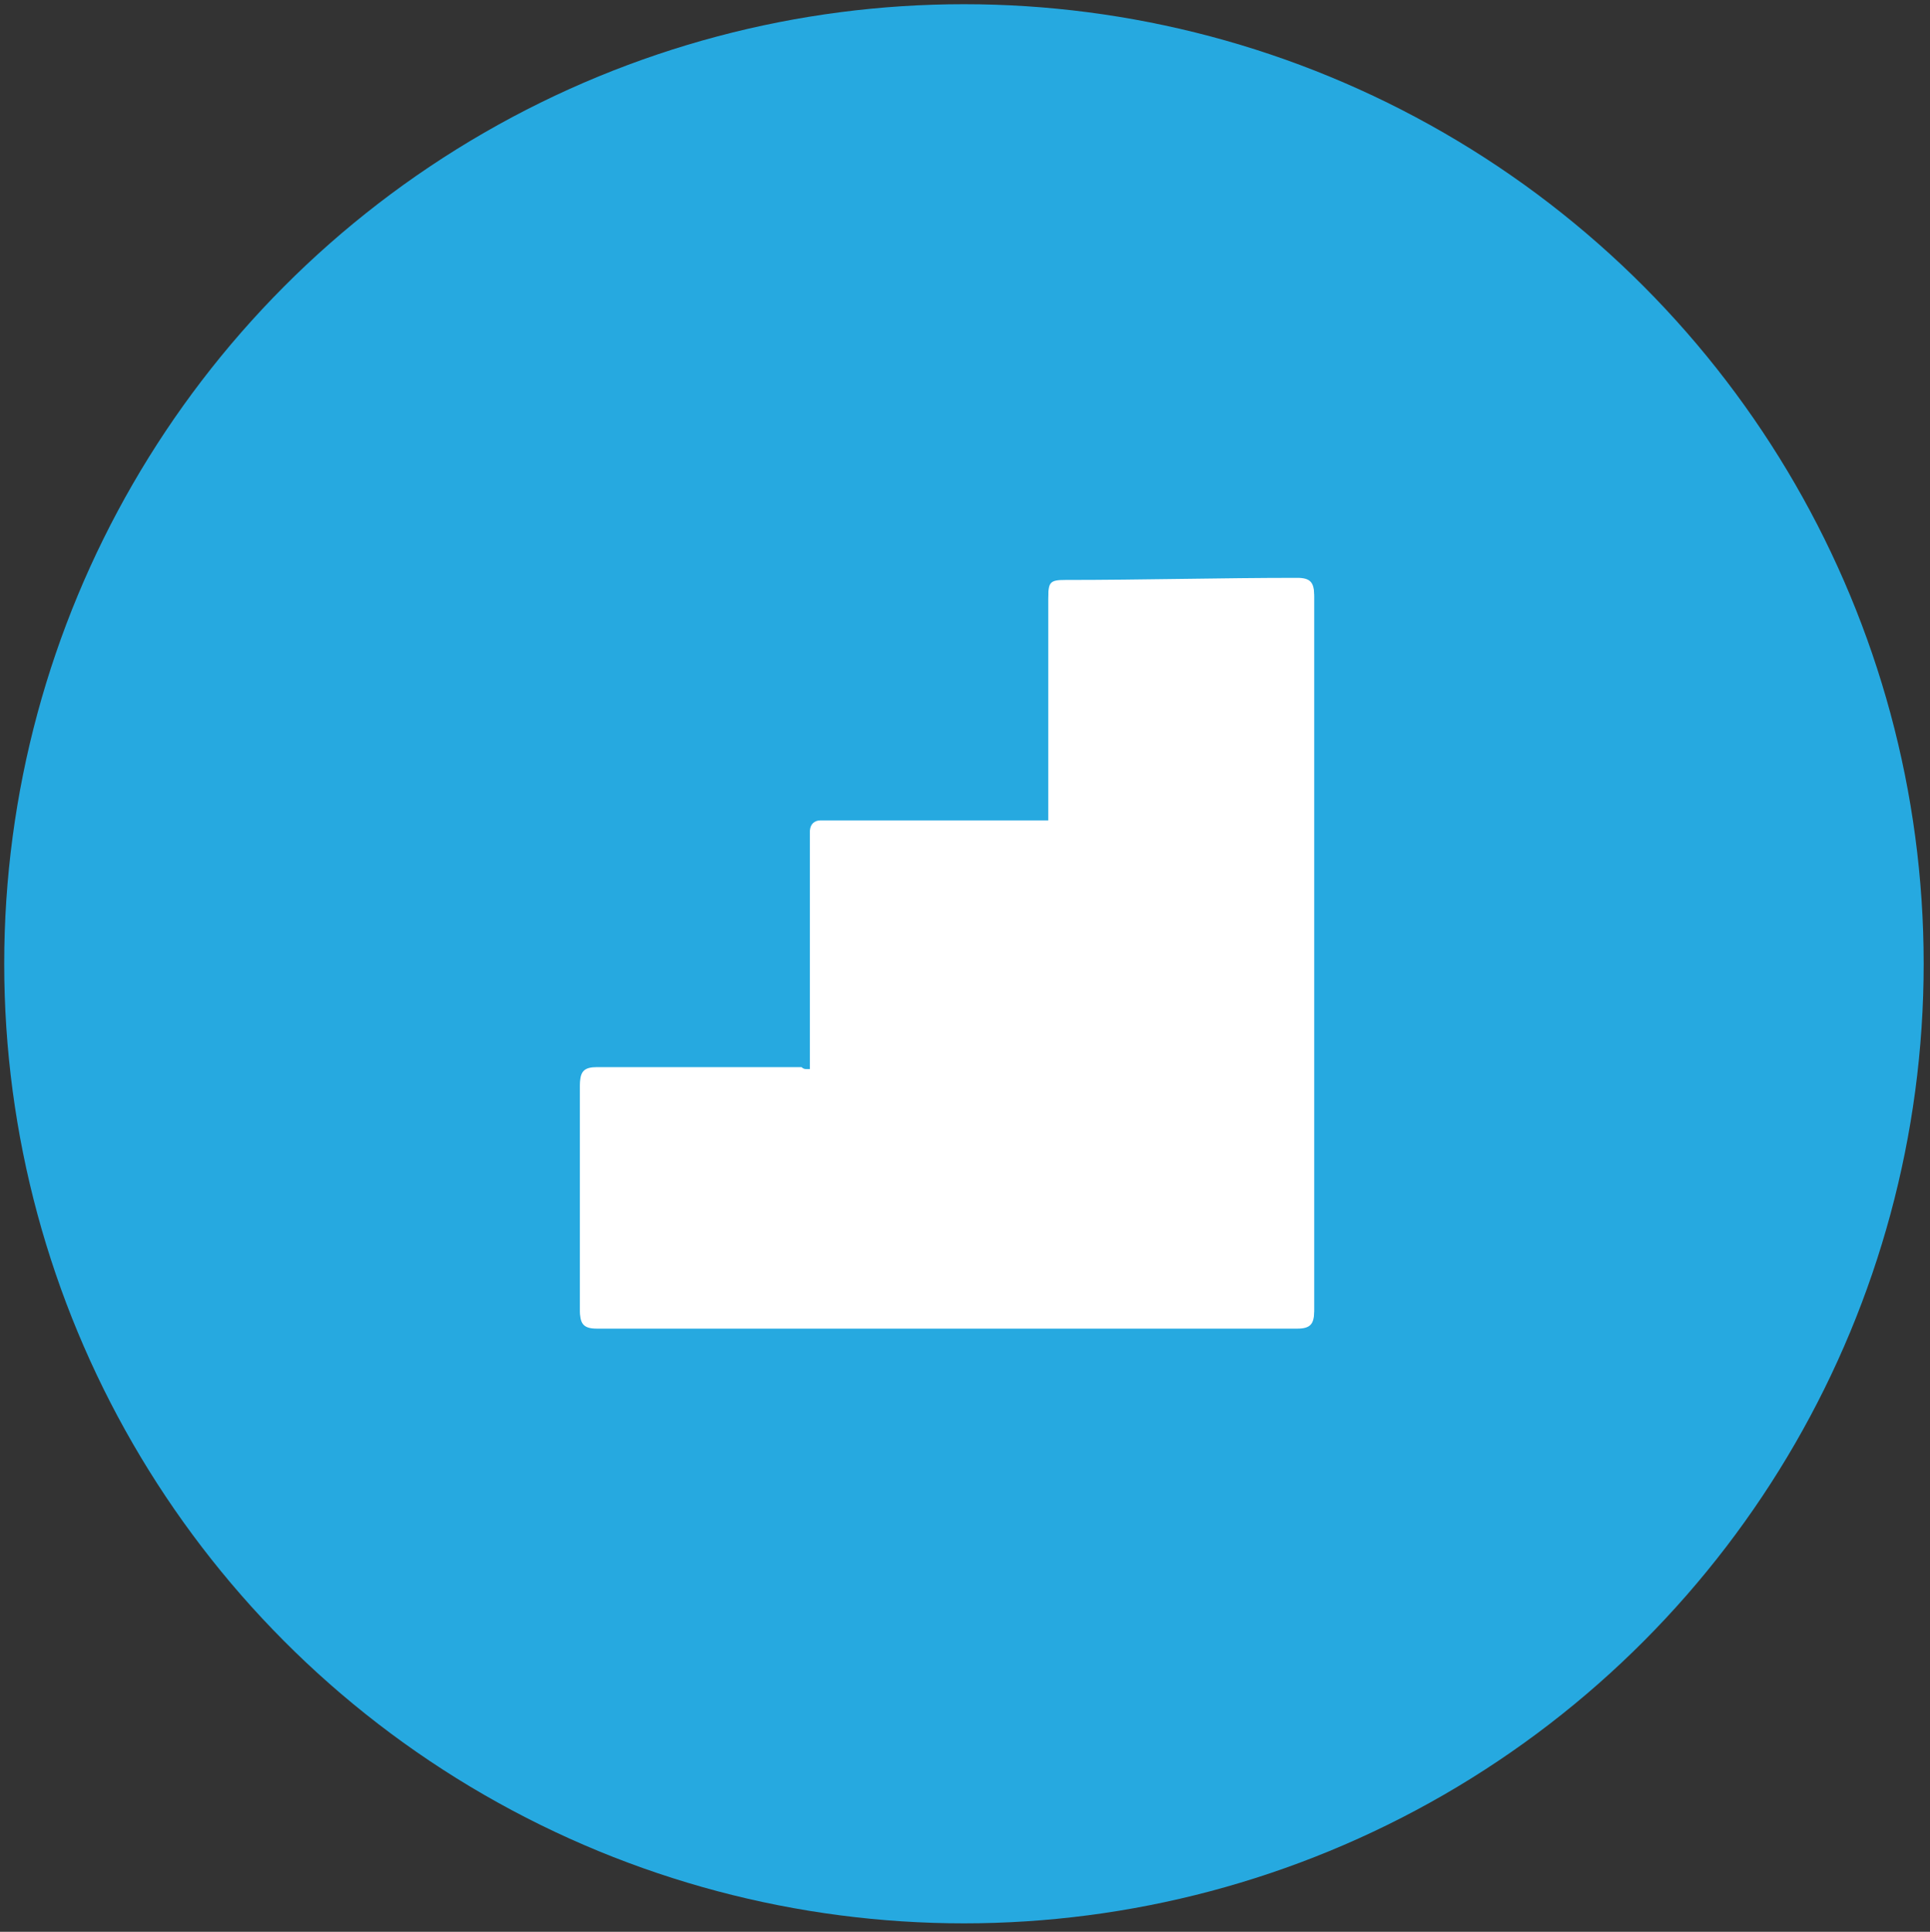
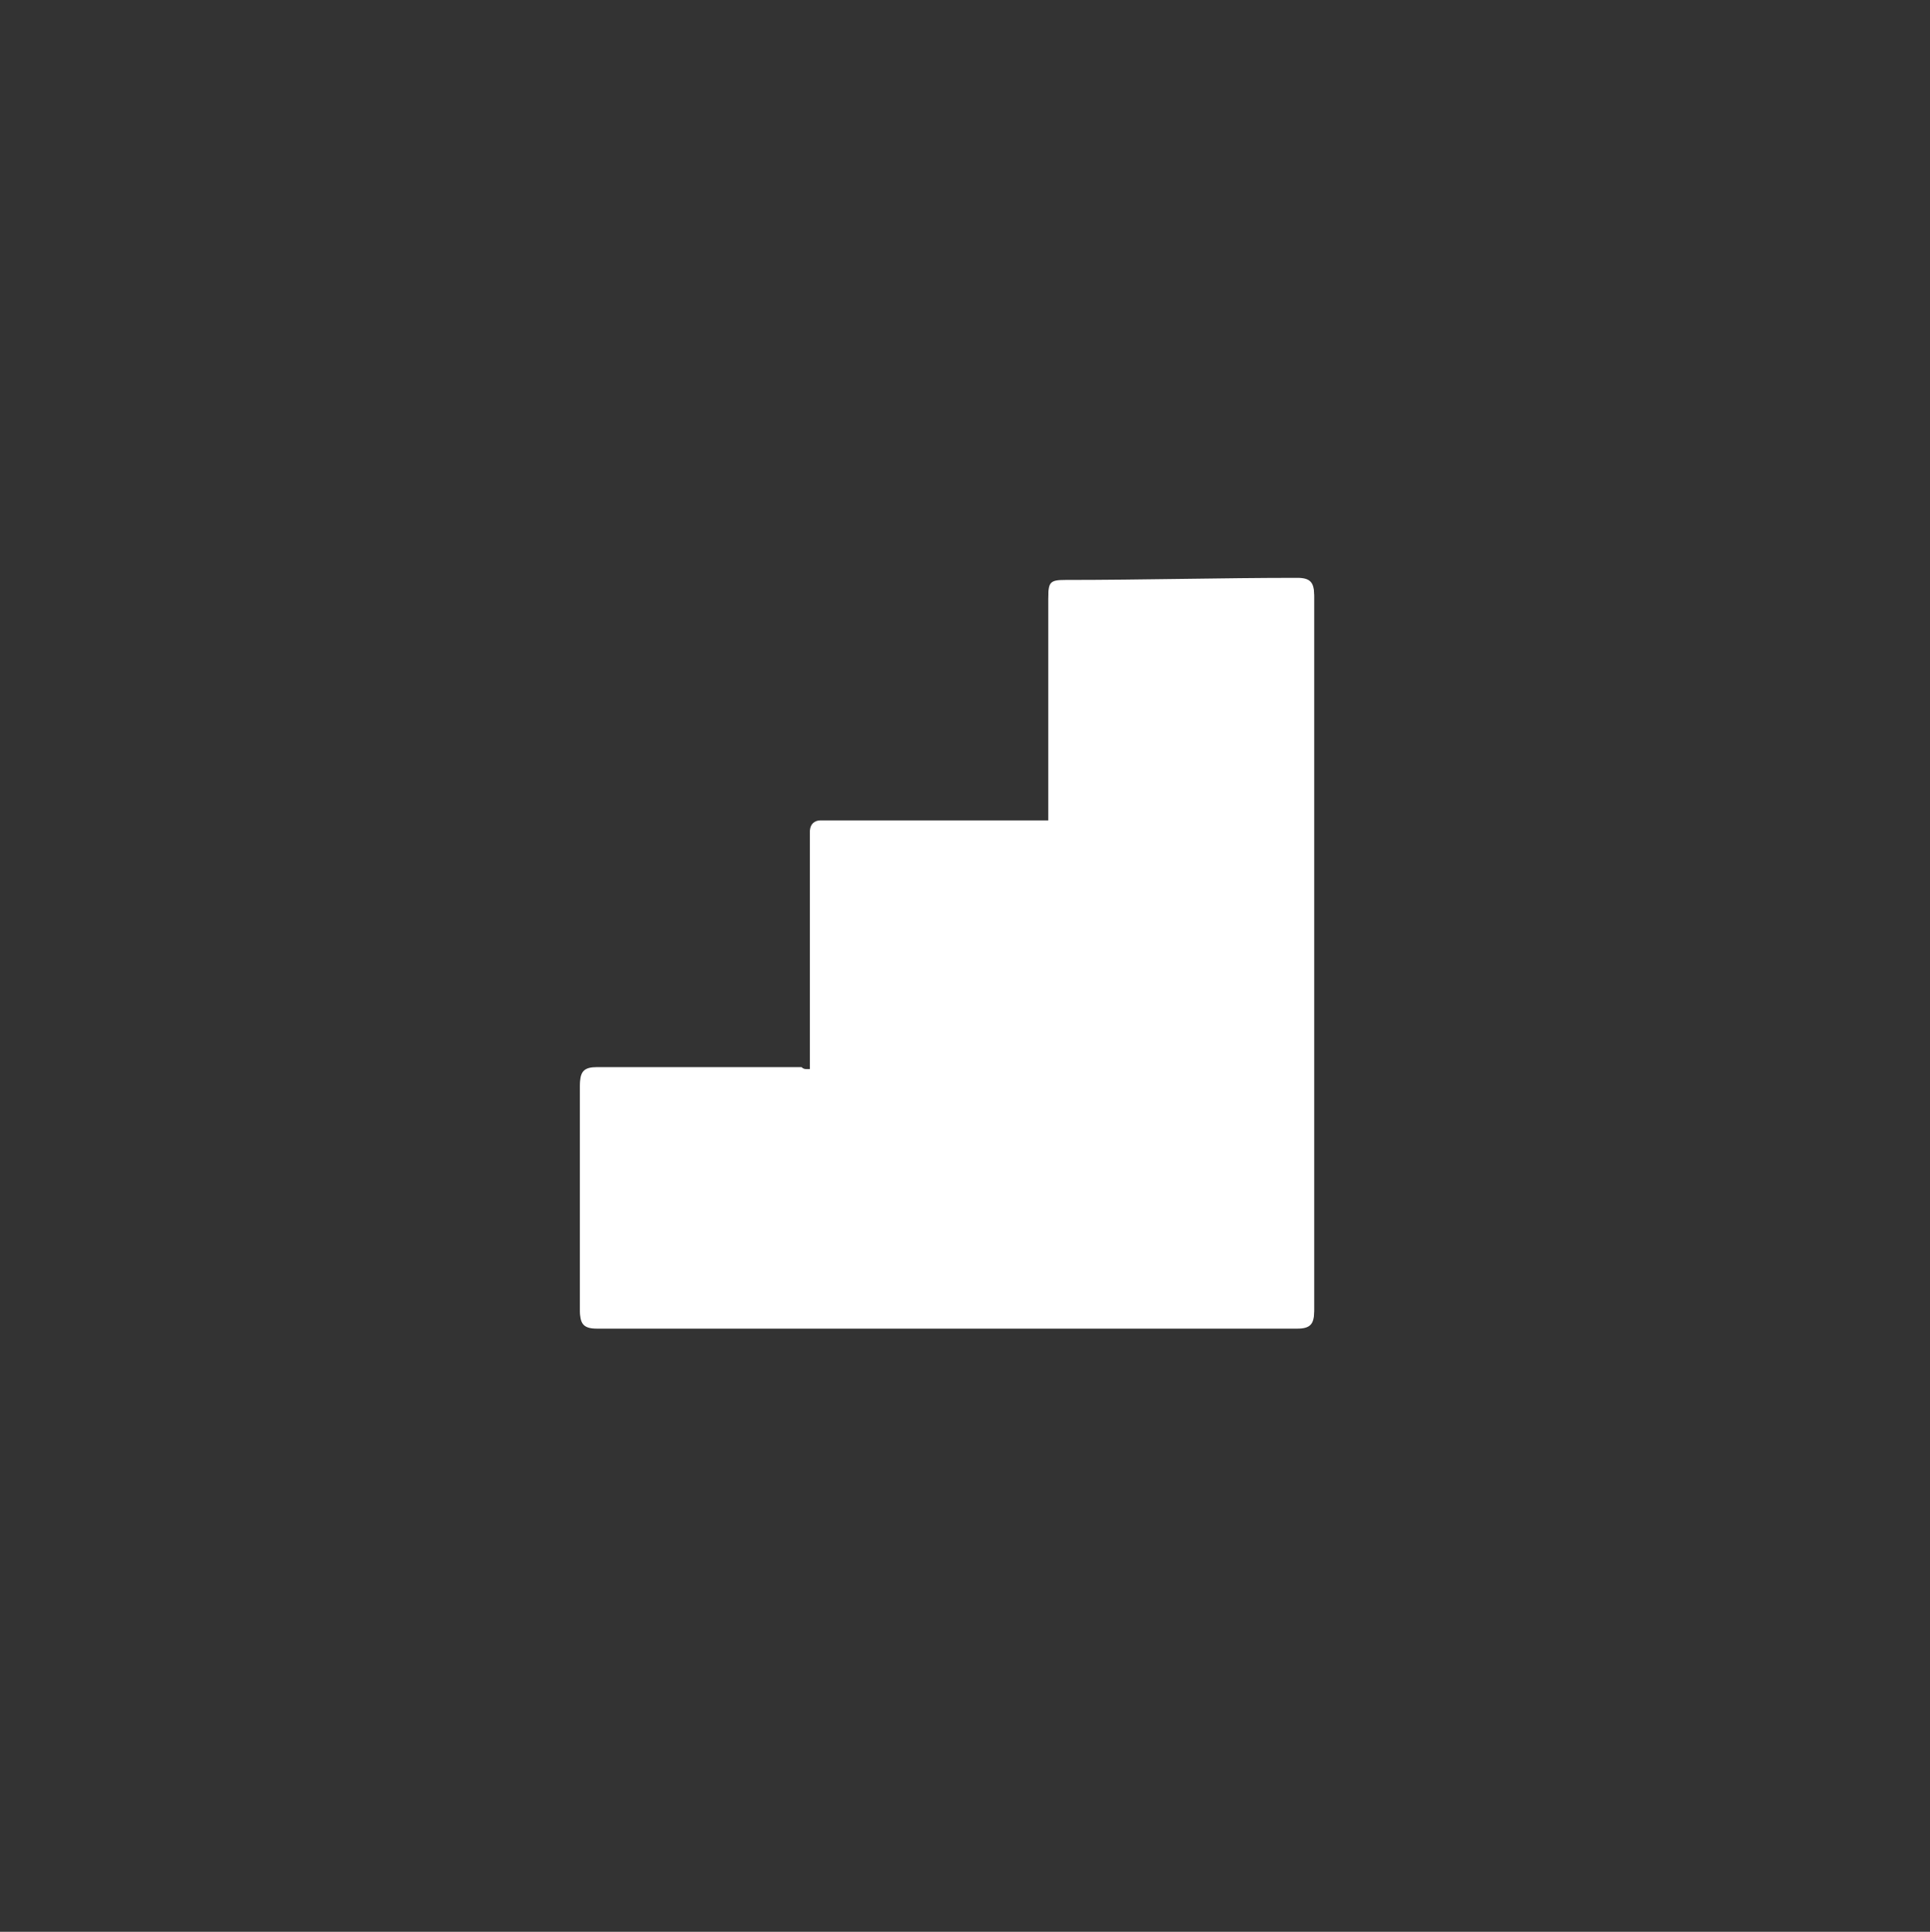
<svg xmlns="http://www.w3.org/2000/svg" version="1.1" id="Layer_1" x="0px" y="0px" viewBox="0 0 91.5 91.6" style="enable-background:new 0 0 91.5 91.6;" xml:space="preserve">
  <rect x="0" y="0" width="91.5" height="91.6" fill="#333333" stroke="none" />
  <style type="text/css">
	.st0{fill:#26A9E0;}
	.st1{fill:#FFFFFF;}
</style>
-   <circle class="st0" cx="45.7" cy="45.7" r="45.5" />
  <g>
    <g>
      <path class="st1" d="M38.4,50.7c-0.2,0-0.3,0-0.4,0c-3.2,0-6.5,0-9.7,0c-0.6,0-0.8,0.2-0.8,0.8c0,3.6,0,7.1,0,10.7    c0,0.6,0.2,0.8,0.8,0.8c11.1,0,22.1,0,33.2,0c0.6,0,0.8-0.2,0.8-0.8c0-11.3,0-22.6,0-33.9c0-0.6-0.2-0.8-0.8-0.8    c-3.7,0-7.4,0.1-11,0.1c-0.7,0-0.8,0.2-0.8,0.8c0,3.4,0,6.8,0,10.2c0,0.1,0,0.2,0,0.4c-0.2,0-0.3,0-0.4,0c-3.3,0-6.7,0-10,0    c-0.1,0-0.2,0-0.4,0c-0.3,0-0.5,0.2-0.5,0.5c0,0.1,0,0.2,0,0.4c0,3.5,0,6.9,0,10.4C38.4,50.3,38.4,50.5,38.4,50.7z" />
      <path class="st1" d="M38.4,50.7c0-0.2,0-0.3,0-0.5c0-3.5,0-6.9,0-10.4c0-0.1,0-0.2,0-0.4c0-0.3,0.2-0.5,0.5-0.5c0.1,0,0.2,0,0.4,0    c3.3,0,6.7,0,10,0c0.1,0,0.2,0,0.4,0c0-0.1,0-0.3,0-0.4c0-3.4,0-6.8,0-10.2c0-0.7,0.1-0.8,0.8-0.8c3.7,0,7.4-0.1,11-0.1    c0.6,0,0.8,0.2,0.8,0.8c0,11.3,0,22.6,0,33.9c0,0.6-0.2,0.8-0.8,0.8c-11.1,0-22.1,0-33.2,0c-0.6,0-0.8-0.2-0.8-0.8    c0-3.6,0-7.1,0-10.7c0-0.6,0.2-0.8,0.8-0.8c3.2,0,6.5,0,9.7,0C38.1,50.7,38.2,50.7,38.4,50.7z M28.6,61.8c10.9,0,21.7,0,32.5,0    c0-11.1,0-22.2,0-33.3c-0.1,0-0.3,0-0.4,0c-3.2,0-6.4,0-9.7,0.1c-0.4,0-0.4,0-0.4,0.4c0,3.4,0,6.8,0,10.1c0,0.7-0.2,0.9-0.9,0.9    c-3.3,0-6.6,0-9.9,0c-0.1,0-0.2,0-0.4,0c0,0.2,0,0.3,0,0.4c0,3.5,0,7,0,10.5c0,0.7-0.2,0.9-0.9,0.9c-3.2,0-6.4,0-9.6,0    c-0.1,0-0.3,0-0.4,0C28.6,55.1,28.6,58.5,28.6,61.8z" />
      <path class="st1" d="M28.6,61.8c0-3.4,0-6.7,0-10c0.1,0,0.3,0,0.4,0c3.2,0,6.4,0,9.6,0c0.7,0,0.9-0.2,0.9-0.9c0-3.5,0-7,0-10.5    c0-0.1,0-0.3,0-0.4c0.1,0,0.3,0,0.4,0c3.3,0,6.6,0,9.9,0c0.7,0,0.9-0.2,0.9-0.9c0-3.4,0-6.8,0-10.1c0-0.4,0-0.4,0.4-0.4    c3.2,0,6.4,0,9.7-0.1c0.1,0,0.2,0,0.4,0c0,11.1,0,22.2,0,33.3C50.3,61.8,39.5,61.8,28.6,61.8z" />
    </g>
  </g>
</svg>